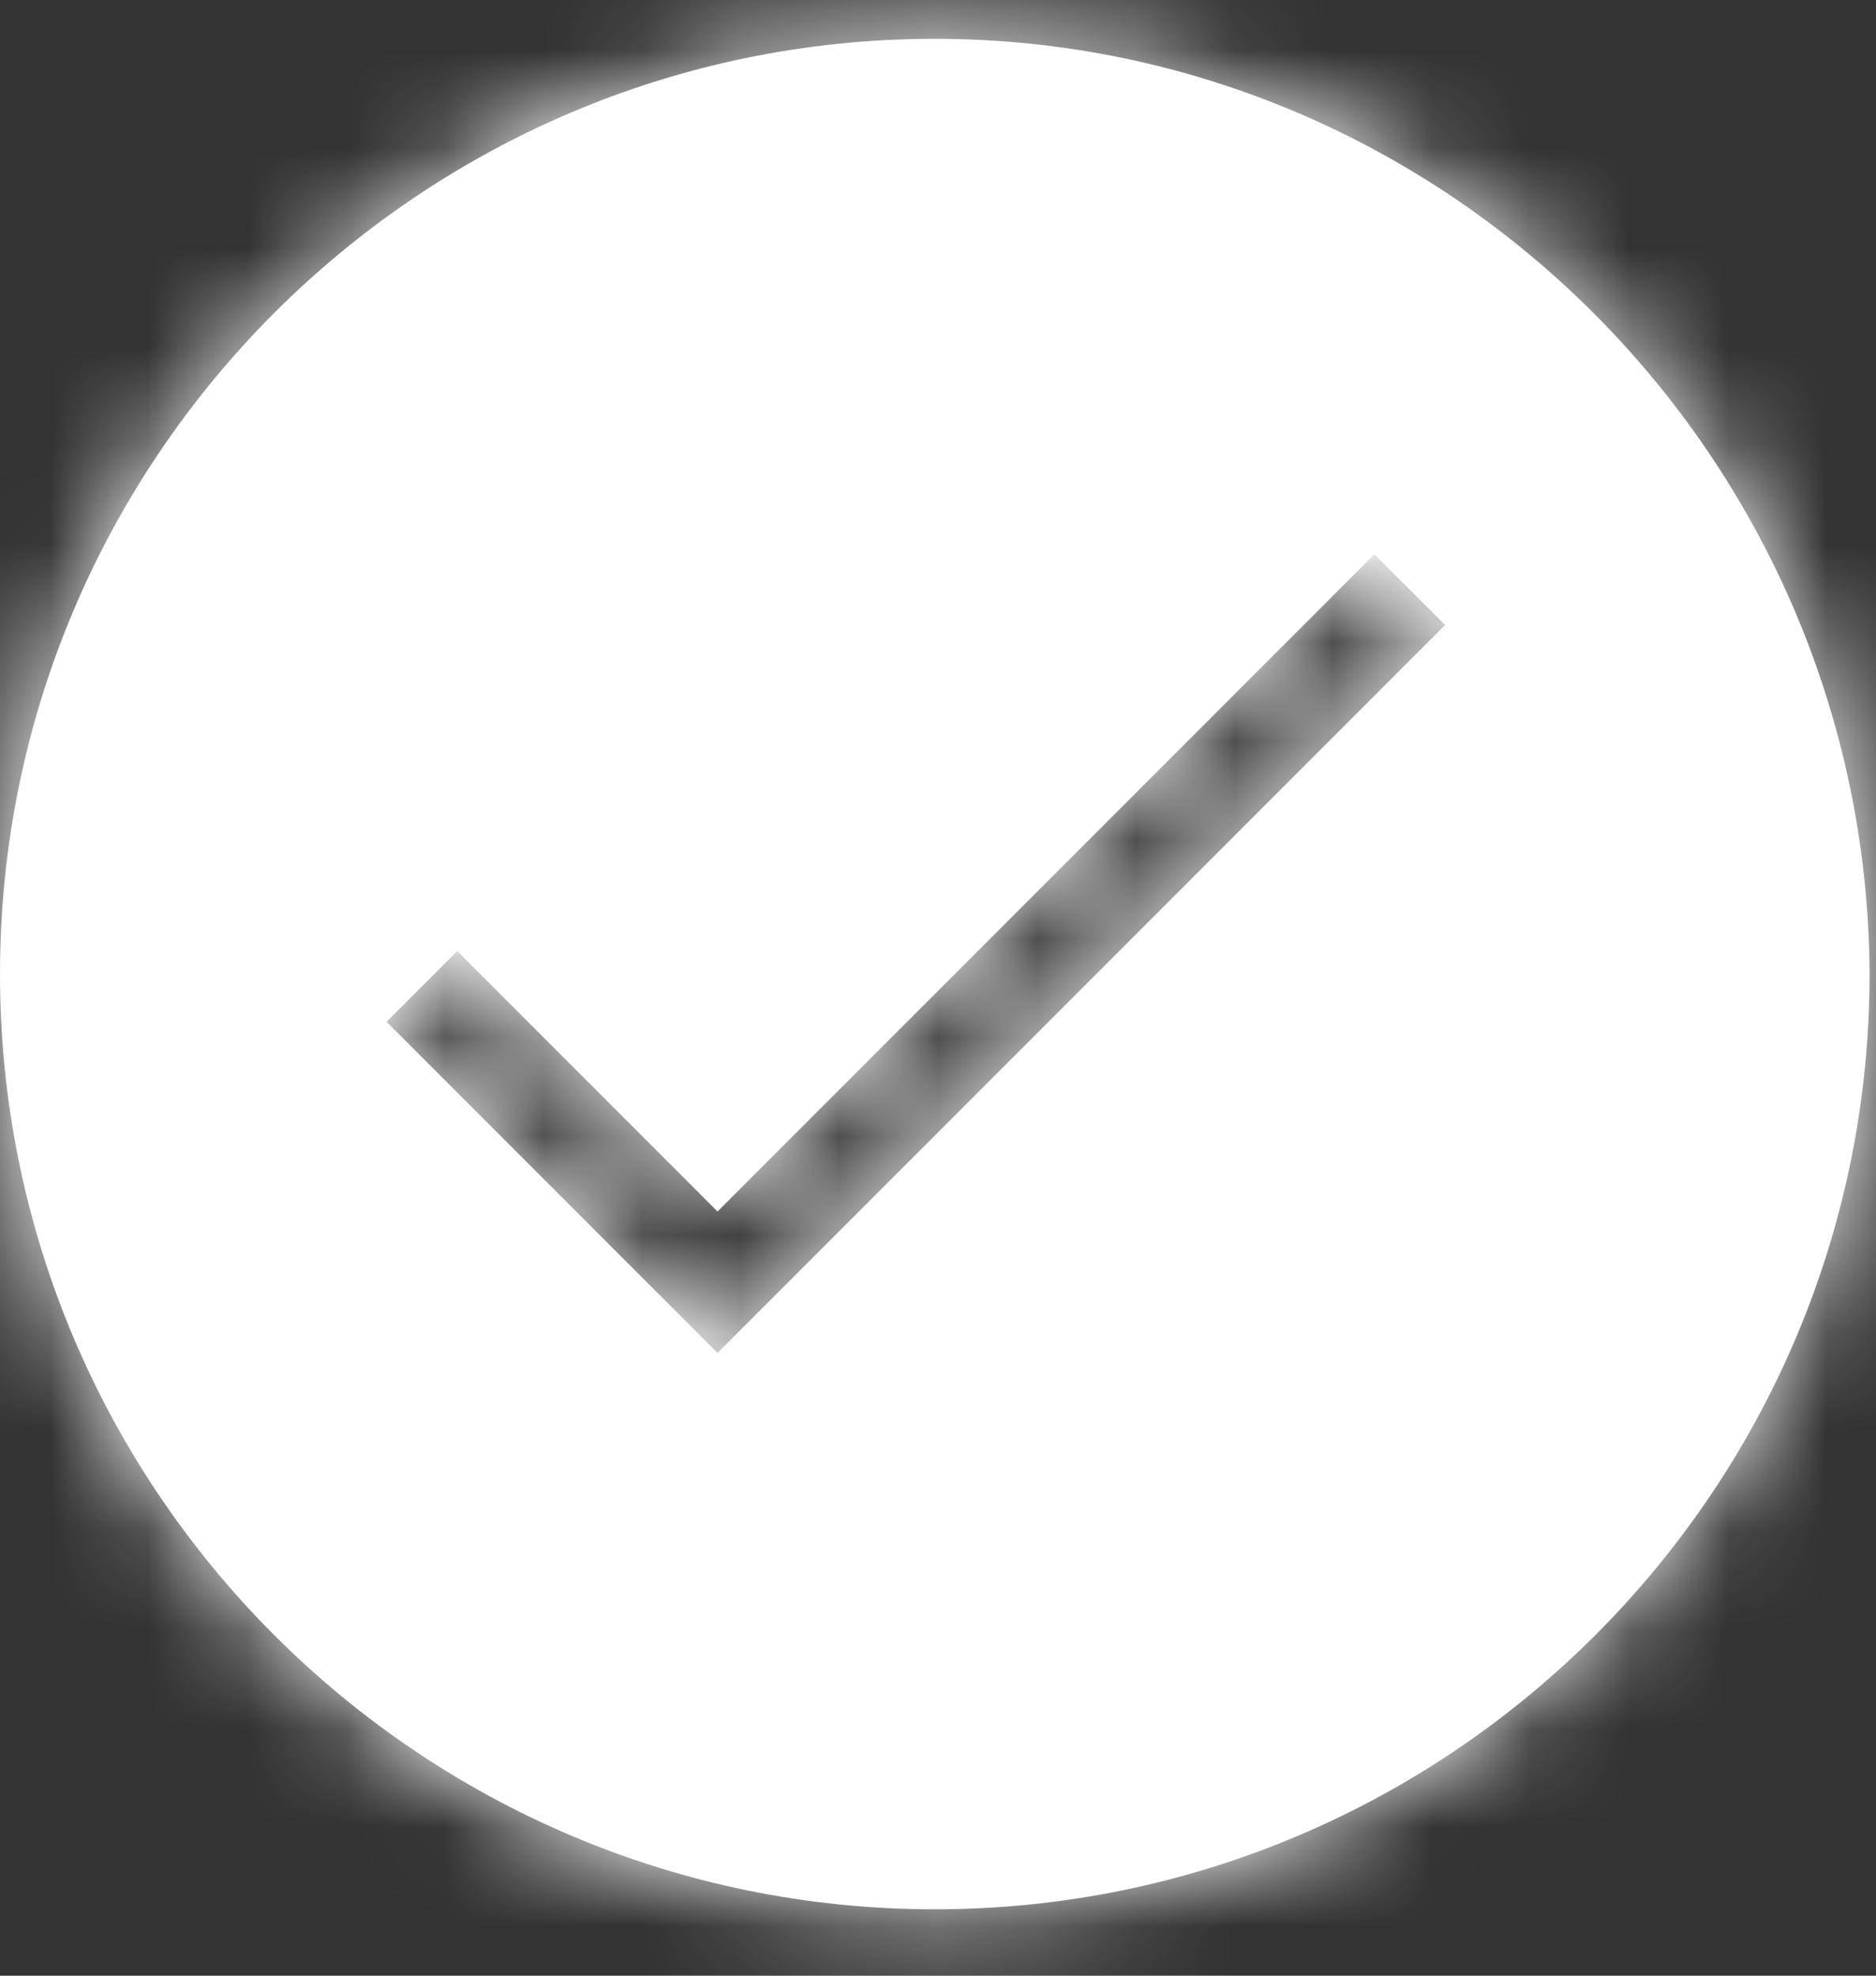
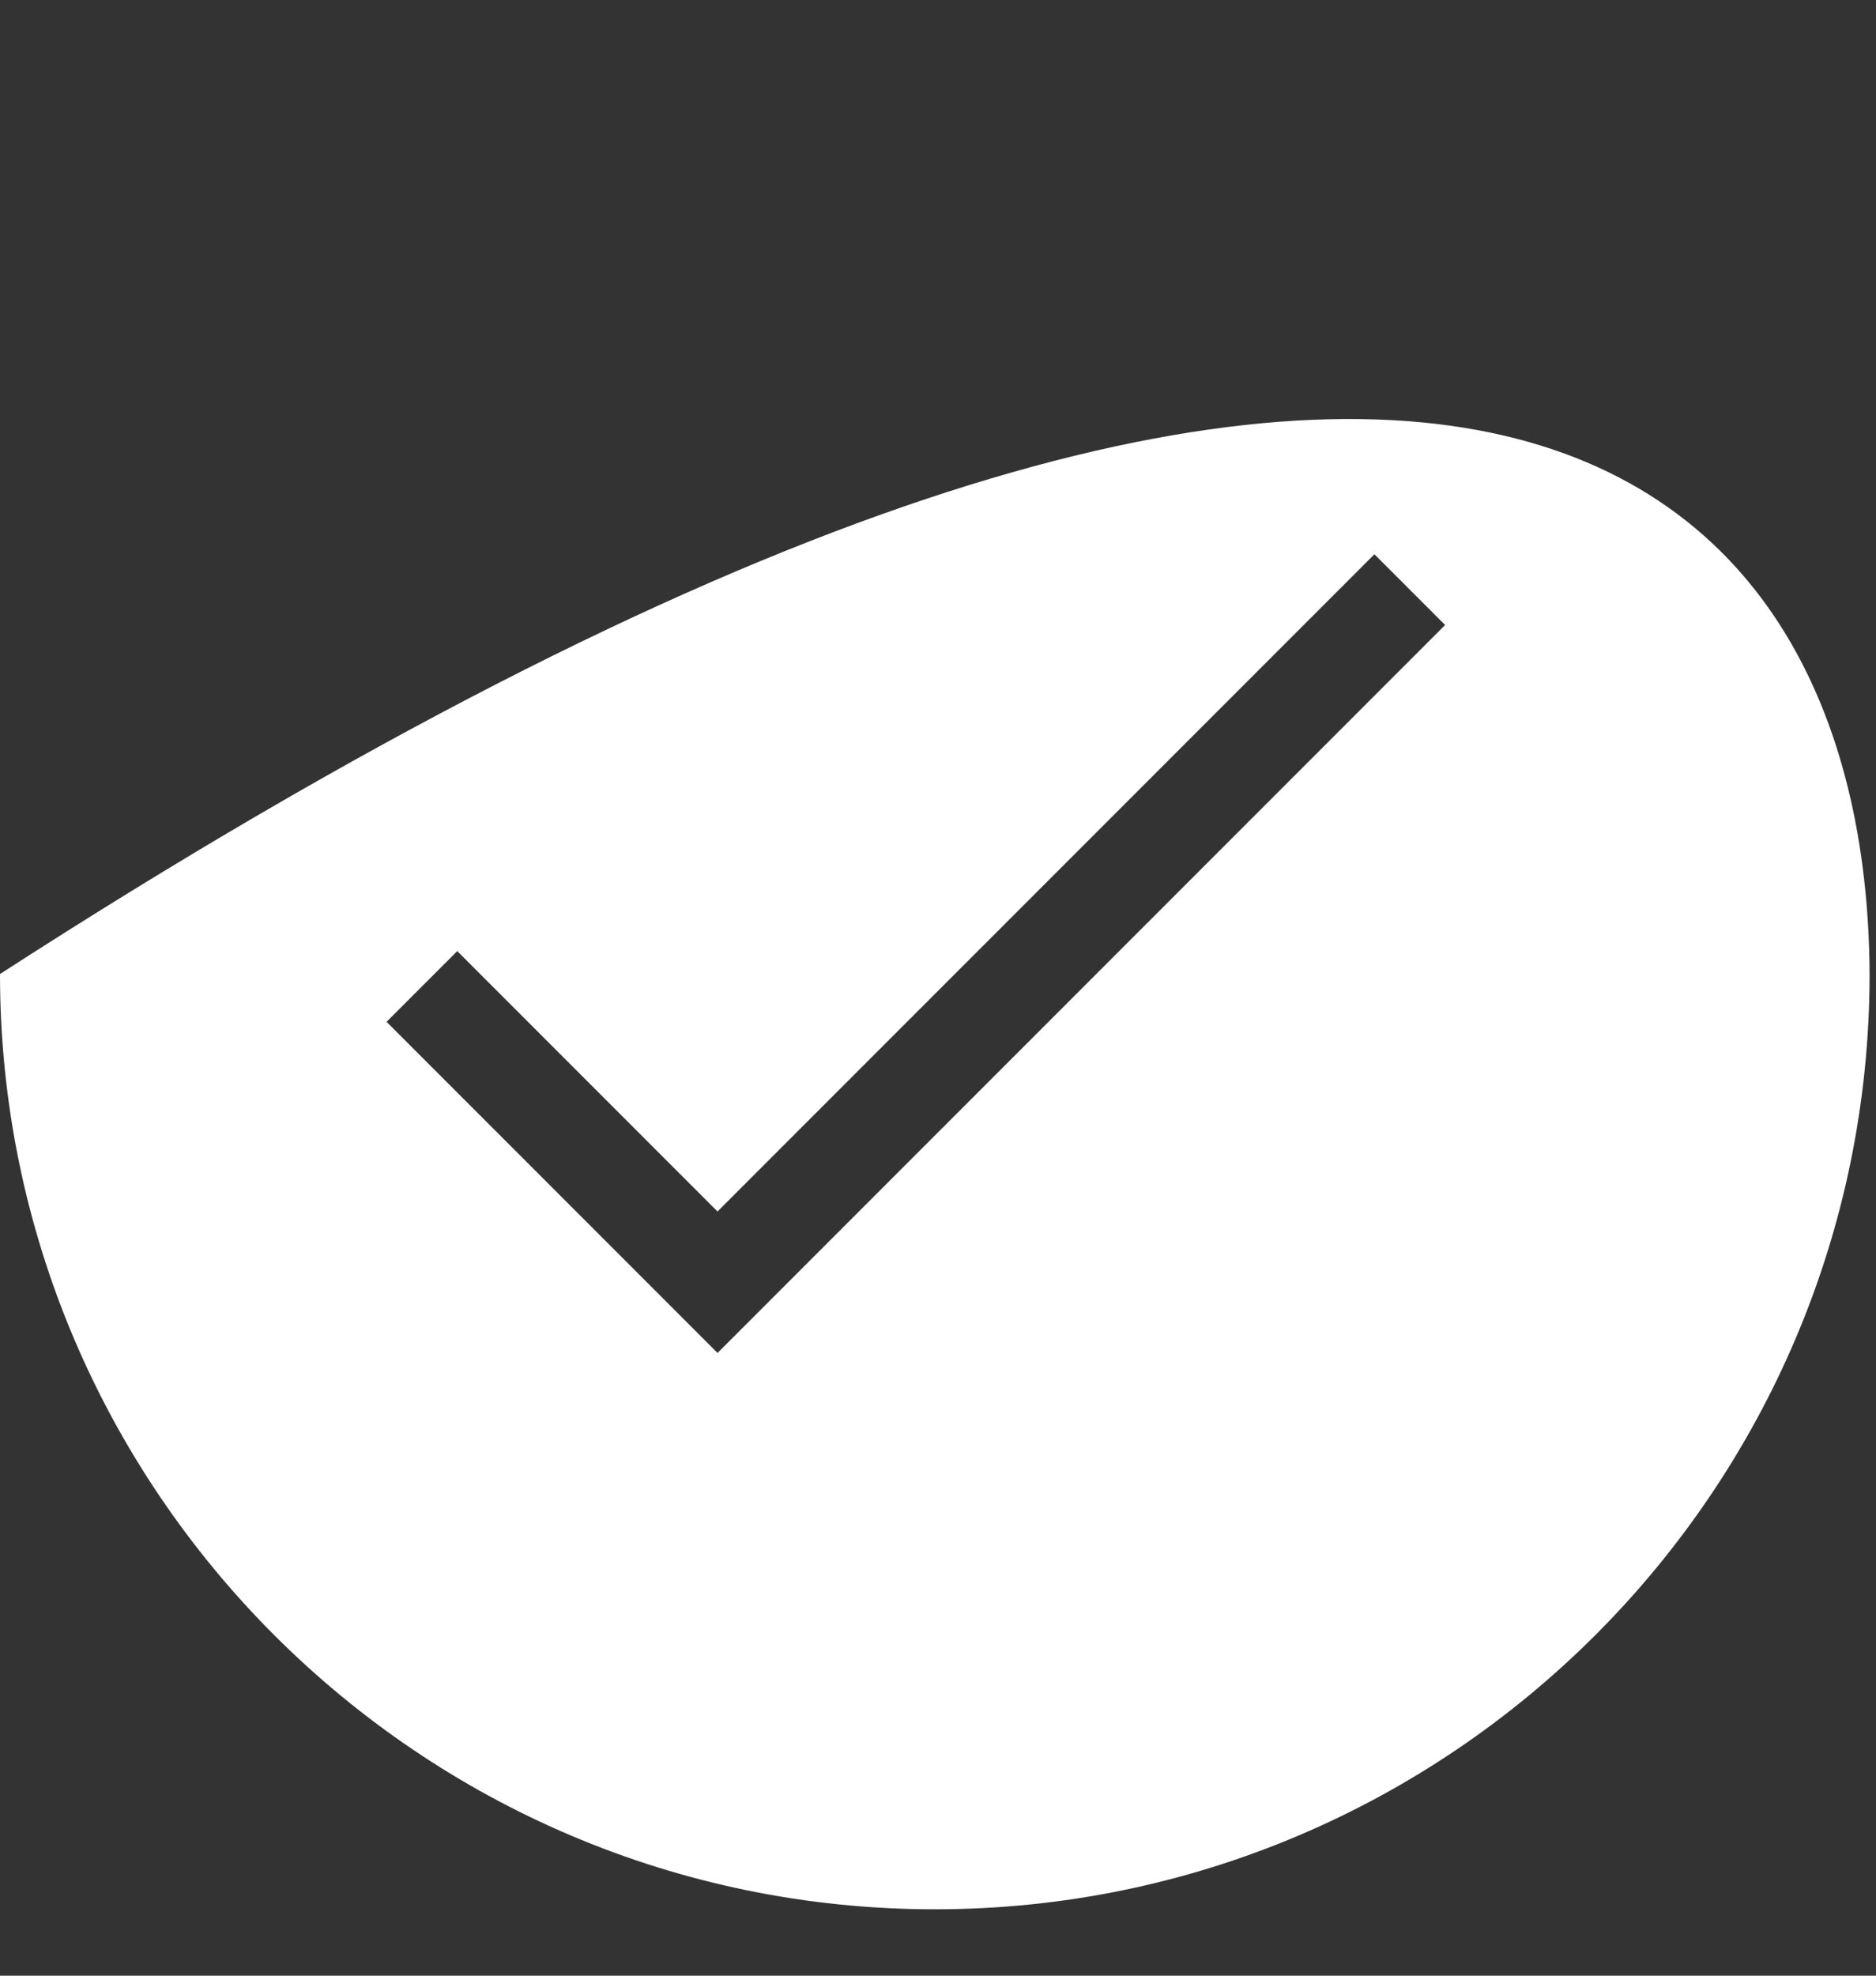
<svg xmlns="http://www.w3.org/2000/svg" width="19" height="20" viewBox="0 0 19 20" fill="none">
  <rect x="0" y="0" width="19" height="20" fill="#333333" stroke="none" />
-   <path fill-rule="evenodd" clip-rule="evenodd" d="M0 9.86C0 4.64 4.248 0.393 9.467 0.393C14.662 0.393 18.909 4.64 18.935 9.86C18.935 15.08 14.687 19.328 9.467 19.328C4.248 19.328 0 15.08 0 9.86ZM3.915 10.344L7.267 13.696L14.636 6.327L13.92 5.611L7.267 12.264L4.631 9.628L3.915 10.344Z" fill="white" />
+   <path fill-rule="evenodd" clip-rule="evenodd" d="M0 9.86C14.662 0.393 18.909 4.64 18.935 9.86C18.935 15.08 14.687 19.328 9.467 19.328C4.248 19.328 0 15.08 0 9.86ZM3.915 10.344L7.267 13.696L14.636 6.327L13.92 5.611L7.267 12.264L4.631 9.628L3.915 10.344Z" fill="white" />
  <mask id="mask0_9519_92257" style="mask-type:alpha" maskUnits="userSpaceOnUse" x="0" y="0" width="19" height="20">
-     <path fill-rule="evenodd" clip-rule="evenodd" d="M0 9.86C0 4.64 4.248 0.393 9.467 0.393C14.662 0.393 18.909 4.64 18.935 9.86C18.935 15.08 14.687 19.328 9.467 19.328C4.248 19.328 0 15.08 0 9.86ZM3.915 10.344L7.267 13.696L14.636 6.327L13.92 5.611L7.267 12.264L4.631 9.628L3.915 10.344Z" fill="black" />
-   </mask>
+     </mask>
  <g mask="url(#mask0_9519_92257)">
-     <rect x="-11.044" y="-10.648" width="41.657" height="41.657" fill="white" />
-   </g>
+     </g>
</svg>